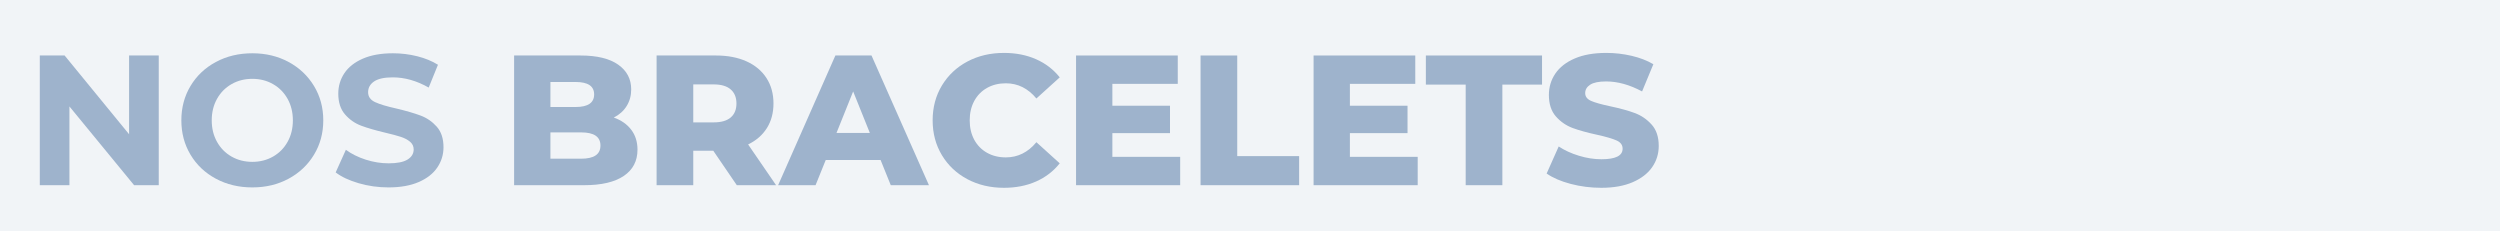
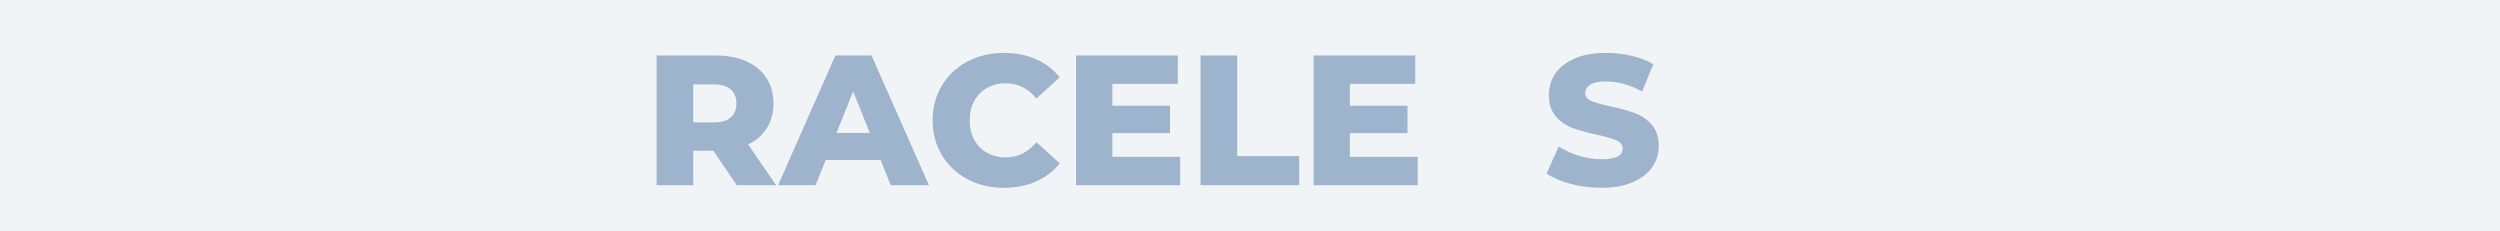
<svg xmlns="http://www.w3.org/2000/svg" version="1.0" preserveAspectRatio="xMidYMid meet" height="200" viewBox="0 0 1620 150" zoomAndPan="magnify" width="2160">
  <defs>
    <g />
  </defs>
  <rect fill-opacity="1" height="180" y="-15" fill="#ffffff" width="1944" x="-162" />
  <rect fill-opacity="1" height="180" y="-15" fill="#f1f4f7" width="1944" x="-162" />
  <g fill-opacity="1" fill="#9eb3cc">
    <g transform="translate(15.82, 120.007)">
      <g>
-         <path d="M 87.047 -84.047 L 87.047 0 L 71.078 0 L 29.172 -51.031 L 29.172 0 L 9.969 0 L 9.969 -84.047 L 26.047 -84.047 L 67.828 -33.016 L 67.828 -84.047 Z M 87.047 -84.047" />
-       </g>
+         </g>
    </g>
  </g>
  <g fill-opacity="1" fill="#9eb3cc">
    <g transform="translate(112.828, 120.007)">
      <g>
-         <path d="M 50.672 1.438 C 41.941 1.438 34.07 -0.441 27.062 -4.203 C 20.062 -7.961 14.582 -13.145 10.625 -19.75 C 6.664 -26.352 4.688 -33.773 4.688 -42.016 C 4.688 -50.266 6.664 -57.691 10.625 -64.297 C 14.582 -70.898 20.062 -76.082 27.062 -79.844 C 34.07 -83.602 41.941 -85.484 50.672 -85.484 C 59.391 -85.484 67.227 -83.602 74.188 -79.844 C 81.156 -76.082 86.641 -70.898 90.641 -64.297 C 94.648 -57.691 96.656 -50.266 96.656 -42.016 C 96.656 -33.773 94.648 -26.352 90.641 -19.75 C 86.641 -13.145 81.156 -7.961 74.188 -4.203 C 67.227 -0.441 59.391 1.438 50.672 1.438 Z M 50.672 -15.125 C 55.629 -15.125 60.109 -16.266 64.109 -18.547 C 68.109 -20.828 71.25 -24.008 73.531 -28.094 C 75.812 -32.176 76.953 -36.816 76.953 -42.016 C 76.953 -47.223 75.812 -51.867 73.531 -55.953 C 71.25 -60.035 68.109 -63.219 64.109 -65.5 C 60.109 -67.781 55.629 -68.922 50.672 -68.922 C 45.703 -68.922 41.219 -67.781 37.219 -65.5 C 33.219 -63.219 30.078 -60.035 27.797 -55.953 C 25.516 -51.867 24.375 -47.223 24.375 -42.016 C 24.375 -36.816 25.516 -32.176 27.797 -28.094 C 30.078 -24.008 33.219 -20.828 37.219 -18.547 C 41.219 -16.266 45.703 -15.125 50.672 -15.125 Z M 50.672 -15.125" />
-       </g>
+         </g>
    </g>
  </g>
  <g fill-opacity="1" fill="#9eb3cc">
    <g transform="translate(214.157, 120.007)">
      <g>
-         <path d="M 37.578 1.438 C 30.93 1.438 24.504 0.535 18.297 -1.266 C 12.098 -3.066 7.117 -5.406 3.359 -8.281 L 9.969 -22.938 C 13.57 -20.289 17.852 -18.164 22.812 -16.562 C 27.77 -14.969 32.734 -14.172 37.703 -14.172 C 43.223 -14.172 47.301 -14.988 49.938 -16.625 C 52.582 -18.27 53.906 -20.453 53.906 -23.172 C 53.906 -25.172 53.125 -26.832 51.562 -28.156 C 50 -29.477 48 -30.535 45.562 -31.328 C 43.125 -32.129 39.82 -33.016 35.656 -33.984 C 29.25 -35.504 24.004 -37.023 19.922 -38.547 C 15.848 -40.066 12.348 -42.504 9.422 -45.859 C 6.504 -49.223 5.047 -53.707 5.047 -59.312 C 5.047 -64.195 6.363 -68.617 9 -72.578 C 11.645 -76.535 15.629 -79.676 20.953 -82 C 26.273 -84.32 32.781 -85.484 40.469 -85.484 C 45.82 -85.484 51.062 -84.844 56.188 -83.562 C 61.312 -82.281 65.797 -80.441 69.641 -78.047 L 63.641 -63.266 C 55.867 -67.672 48.102 -69.875 40.344 -69.875 C 34.895 -69.875 30.867 -68.992 28.266 -67.234 C 25.672 -65.473 24.375 -63.148 24.375 -60.266 C 24.375 -57.391 25.875 -55.25 28.875 -53.844 C 31.875 -52.445 36.457 -51.066 42.625 -49.703 C 49.031 -48.18 54.27 -46.66 58.344 -45.141 C 62.426 -43.617 65.926 -41.219 68.844 -37.938 C 71.77 -34.656 73.234 -30.211 73.234 -24.609 C 73.234 -19.805 71.891 -15.422 69.203 -11.453 C 66.523 -7.492 62.504 -4.352 57.141 -2.031 C 51.785 0.281 45.266 1.438 37.578 1.438 Z M 37.578 1.438" />
-       </g>
+         </g>
    </g>
  </g>
  <g fill-opacity="1" fill="#9eb3cc">
    <g transform="translate(290.754, 120.007)">
      <g />
    </g>
  </g>
  <g fill-opacity="1" fill="#9eb3cc">
    <g transform="translate(324.738, 120.007)">
      <g>
-         <path d="M 73 -43.828 C 77.801 -42.141 81.562 -39.516 84.281 -35.953 C 87 -32.391 88.359 -28.086 88.359 -23.047 C 88.359 -15.68 85.395 -10 79.469 -6 C 73.551 -2 64.988 0 53.781 0 L 8.406 0 L 8.406 -84.047 L 51.391 -84.047 C 62.109 -84.047 70.27 -82.062 75.875 -78.094 C 81.477 -74.133 84.281 -68.797 84.281 -62.078 C 84.281 -58.066 83.301 -54.477 81.344 -51.312 C 79.383 -48.156 76.602 -45.66 73 -43.828 Z M 31.938 -66.875 L 31.938 -50.672 L 48.266 -50.672 C 56.266 -50.672 60.266 -53.391 60.266 -58.828 C 60.266 -64.191 56.266 -66.875 48.266 -66.875 Z M 51.859 -17.172 C 60.191 -17.172 64.359 -20.008 64.359 -25.688 C 64.359 -31.375 60.191 -34.219 51.859 -34.219 L 31.938 -34.219 L 31.938 -17.172 Z M 51.859 -17.172" />
-       </g>
+         </g>
    </g>
  </g>
  <g fill-opacity="1" fill="#9eb3cc">
    <g transform="translate(417.063, 120.007)">
      <g>
        <path d="M 45.141 -22.328 L 32.172 -22.328 L 32.172 0 L 8.406 0 L 8.406 -84.047 L 46.828 -84.047 C 54.43 -84.047 61.035 -82.785 66.641 -80.266 C 72.242 -77.742 76.562 -74.141 79.594 -69.453 C 82.633 -64.773 84.156 -59.273 84.156 -52.953 C 84.156 -46.867 82.734 -41.562 79.891 -37.031 C 77.055 -32.508 73 -28.969 67.719 -26.406 L 85.844 0 L 60.391 0 Z M 60.156 -52.953 C 60.156 -56.867 58.91 -59.906 56.422 -62.062 C 53.941 -64.227 50.266 -65.312 45.391 -65.312 L 32.172 -65.312 L 32.172 -40.703 L 45.391 -40.703 C 50.266 -40.703 53.941 -41.758 56.422 -43.875 C 58.91 -46 60.156 -49.023 60.156 -52.953 Z M 60.156 -52.953" />
      </g>
    </g>
  </g>
  <g fill-opacity="1" fill="#9eb3cc">
    <g transform="translate(505.907, 120.007)">
      <g>
        <path d="M 64.719 -16.328 L 29.172 -16.328 L 22.578 0 L -1.688 0 L 35.422 -84.047 L 58.828 -84.047 L 96.047 0 L 71.312 0 Z M 57.75 -33.859 L 46.938 -60.75 L 36.141 -33.859 Z M 57.75 -33.859" />
      </g>
    </g>
  </g>
  <g fill-opacity="1" fill="#9eb3cc">
    <g transform="translate(600.273, 120.007)">
      <g>
        <path d="M 50.312 1.688 C 41.5 1.688 33.594 -0.172 26.594 -3.891 C 19.594 -7.617 14.086 -12.805 10.078 -19.453 C 6.078 -26.098 4.078 -33.617 4.078 -42.016 C 4.078 -50.422 6.078 -57.945 10.078 -64.594 C 14.086 -71.238 19.594 -76.422 26.594 -80.141 C 33.594 -83.859 41.5 -85.719 50.312 -85.719 C 57.988 -85.719 64.91 -84.359 71.078 -81.641 C 77.242 -78.922 82.363 -75 86.438 -69.875 L 71.312 -56.188 C 65.875 -62.75 59.27 -66.031 51.5 -66.031 C 46.938 -66.031 42.875 -65.031 39.312 -63.031 C 35.758 -61.031 33 -58.207 31.031 -54.562 C 29.07 -50.926 28.094 -46.742 28.094 -42.016 C 28.094 -37.297 29.07 -33.113 31.031 -29.469 C 33 -25.832 35.758 -23.016 39.312 -21.016 C 42.875 -19.016 46.938 -18.016 51.5 -18.016 C 59.27 -18.016 65.875 -21.297 71.312 -27.859 L 86.438 -14.172 C 82.363 -9.047 77.242 -5.117 71.078 -2.391 C 64.91 0.328 57.988 1.688 50.312 1.688 Z M 50.312 1.688" />
      </g>
    </g>
  </g>
  <g fill-opacity="1" fill="#9eb3cc">
    <g transform="translate(688.876, 120.007)">
      <g>
        <path d="M 75.875 -18.375 L 75.875 0 L 8.406 0 L 8.406 -84.047 L 74.312 -84.047 L 74.312 -65.672 L 31.938 -65.672 L 31.938 -51.5 L 69.281 -51.5 L 69.281 -33.734 L 31.938 -33.734 L 31.938 -18.375 Z M 75.875 -18.375" />
      </g>
    </g>
  </g>
  <g fill-opacity="1" fill="#9eb3cc">
    <g transform="translate(769.555, 120.007)">
      <g>
        <path d="M 8.406 -84.047 L 32.172 -84.047 L 32.172 -18.844 L 72.281 -18.844 L 72.281 0 L 8.406 0 Z M 8.406 -84.047" />
      </g>
    </g>
  </g>
  <g fill-opacity="1" fill="#9eb3cc">
    <g transform="translate(842.791, 120.007)">
      <g>
        <path d="M 75.875 -18.375 L 75.875 0 L 8.406 0 L 8.406 -84.047 L 74.312 -84.047 L 74.312 -65.672 L 31.938 -65.672 L 31.938 -51.5 L 69.281 -51.5 L 69.281 -33.734 L 31.938 -33.734 L 31.938 -18.375 Z M 75.875 -18.375" />
      </g>
    </g>
  </g>
  <g fill-opacity="1" fill="#9eb3cc">
    <g transform="translate(923.47, 120.007)">
      <g>
-         <path d="M 26.297 -65.188 L 0.484 -65.188 L 0.484 -84.047 L 75.766 -84.047 L 75.766 -65.188 L 50.062 -65.188 L 50.062 0 L 26.297 0 Z M 26.297 -65.188" />
-       </g>
+         </g>
    </g>
  </g>
  <g fill-opacity="1" fill="#9eb3cc">
    <g transform="translate(999.707, 120.007)">
      <g>
        <path d="M 37.938 1.688 C 31.133 1.688 24.531 0.848 18.125 -0.828 C 11.727 -2.516 6.523 -4.758 2.516 -7.562 L 10.328 -25.094 C 14.086 -22.613 18.445 -20.613 23.406 -19.094 C 28.375 -17.57 33.258 -16.812 38.062 -16.812 C 47.188 -16.812 51.75 -19.094 51.75 -23.656 C 51.75 -26.051 50.445 -27.828 47.844 -28.984 C 45.238 -30.148 41.055 -31.375 35.297 -32.656 C 28.973 -34.02 23.691 -35.477 19.453 -37.031 C 15.211 -38.594 11.57 -41.094 8.531 -44.531 C 5.488 -47.977 3.969 -52.625 3.969 -58.469 C 3.969 -63.594 5.363 -68.211 8.156 -72.328 C 10.957 -76.453 15.141 -79.711 20.703 -82.109 C 26.273 -84.516 33.102 -85.719 41.188 -85.719 C 46.707 -85.719 52.145 -85.098 57.5 -83.859 C 62.863 -82.617 67.586 -80.801 71.672 -78.406 L 64.359 -60.75 C 56.348 -65.07 48.582 -67.234 41.062 -67.234 C 36.344 -67.234 32.898 -66.531 30.734 -65.125 C 28.578 -63.727 27.5 -61.91 27.5 -59.672 C 27.5 -57.43 28.773 -55.75 31.328 -54.625 C 33.891 -53.508 38.016 -52.348 43.703 -51.141 C 50.109 -49.785 55.41 -48.328 59.609 -46.766 C 63.816 -45.203 67.457 -42.719 70.531 -39.312 C 73.613 -35.914 75.156 -31.297 75.156 -25.453 C 75.156 -20.41 73.754 -15.848 70.953 -11.766 C 68.148 -7.68 63.945 -4.414 58.344 -1.969 C 52.75 0.469 45.945 1.688 37.938 1.688 Z M 37.938 1.688" />
      </g>
    </g>
  </g>
</svg>